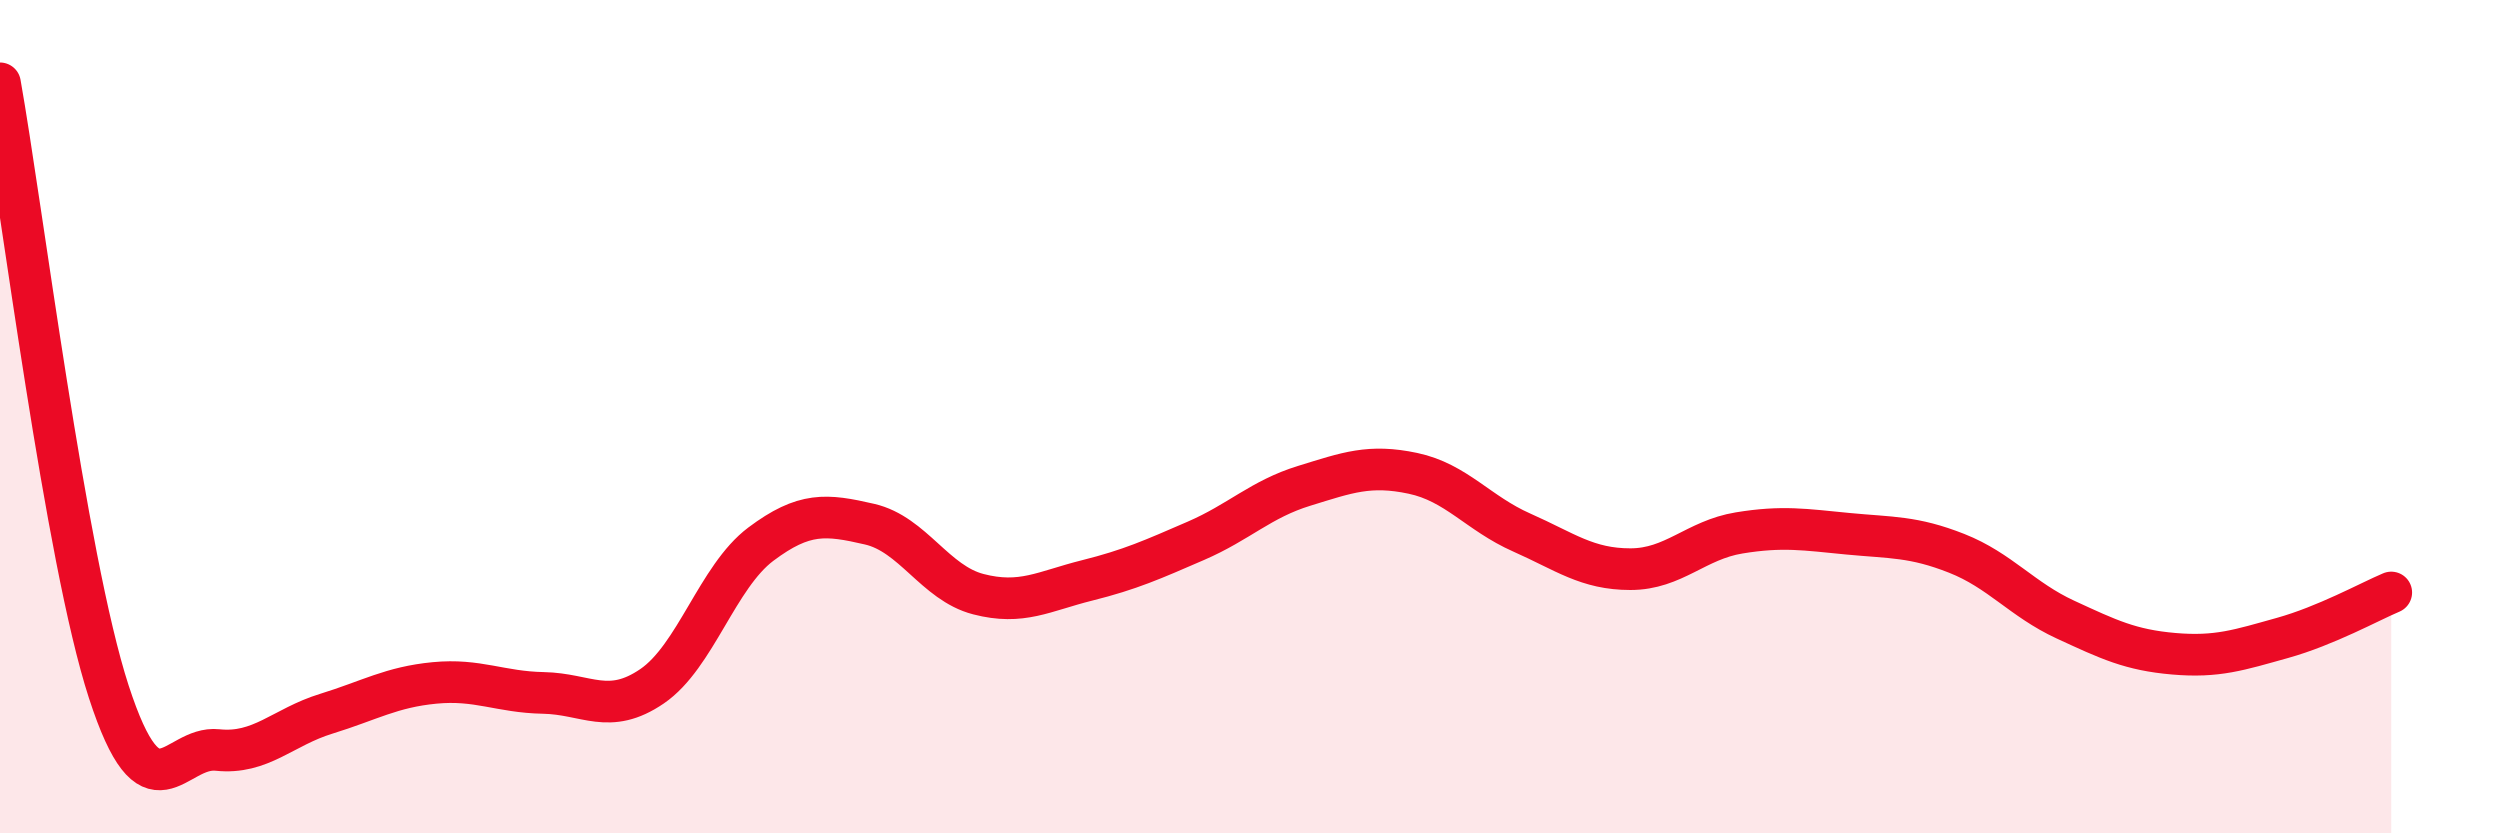
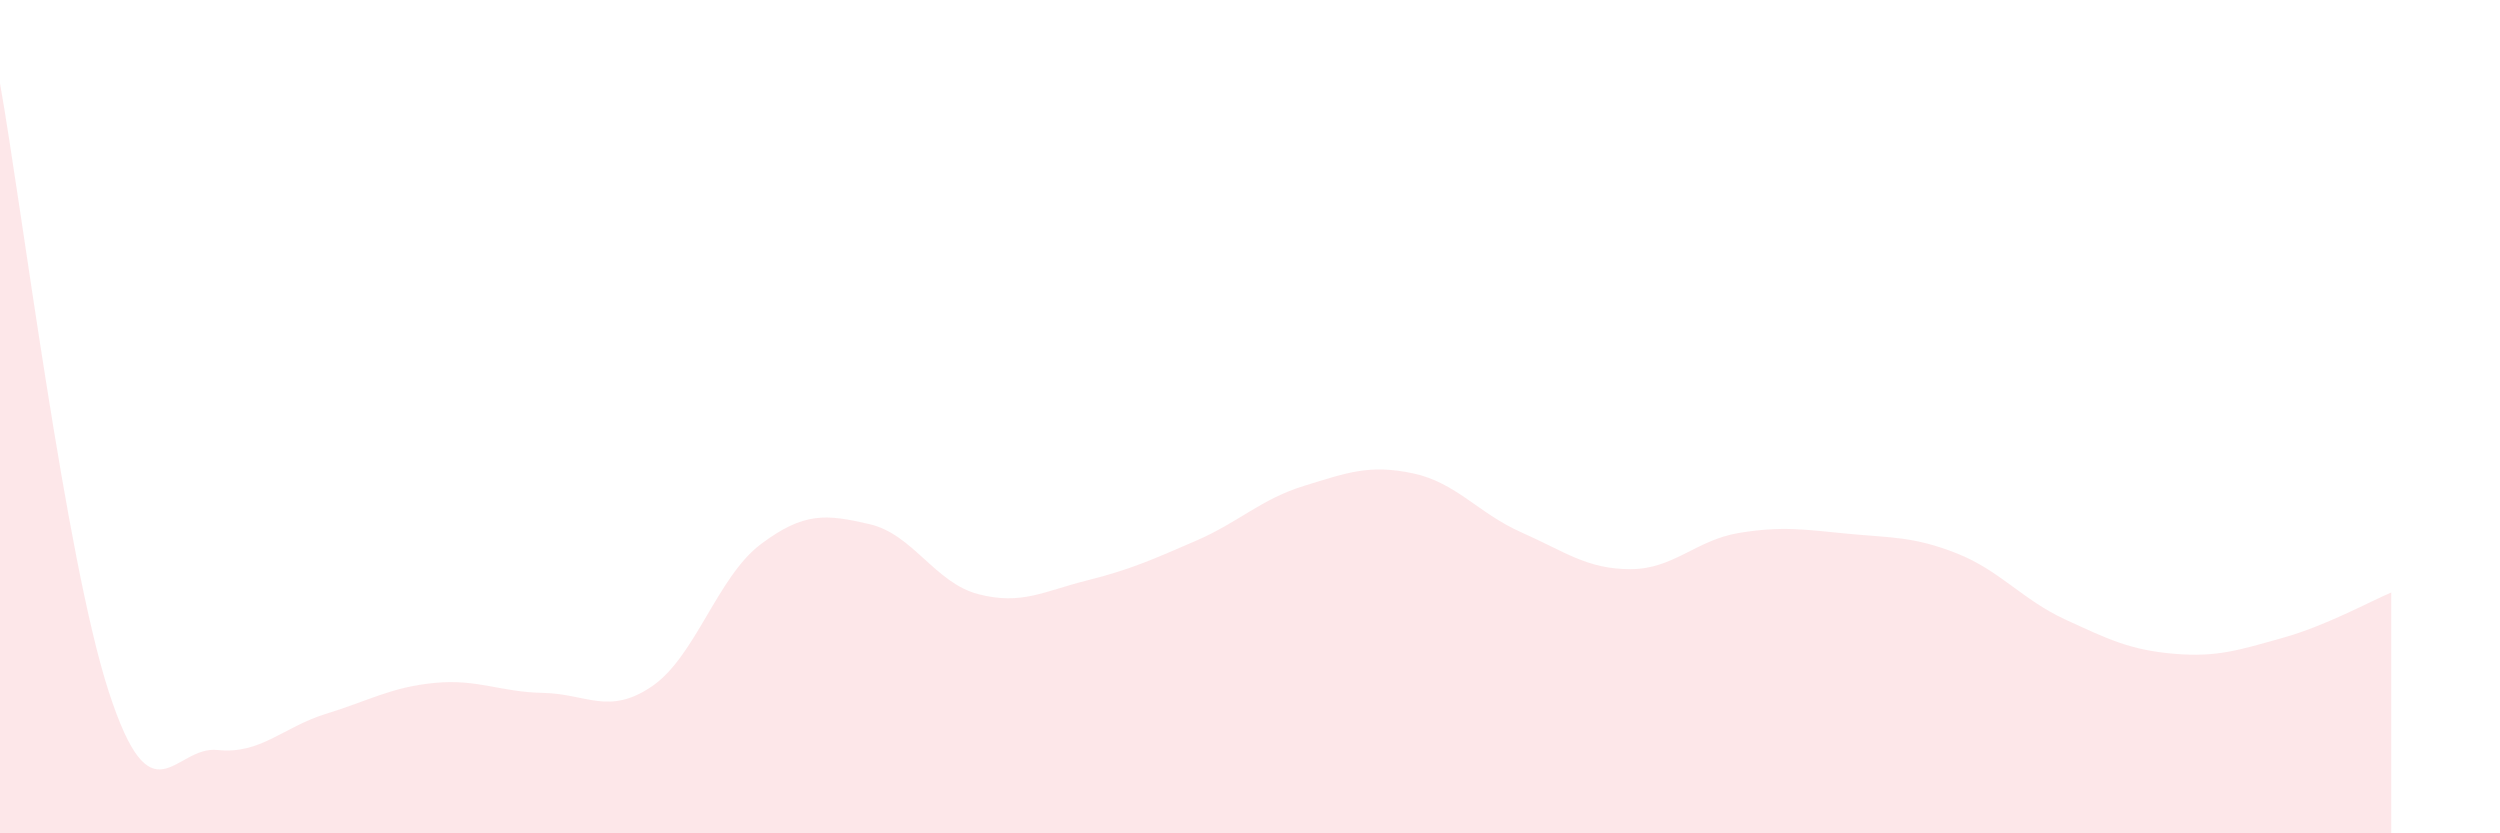
<svg xmlns="http://www.w3.org/2000/svg" width="60" height="20" viewBox="0 0 60 20">
  <path d="M 0,2 C 0.52,4.92 1.57,13.4 2.61,16.6 C 3.65,19.8 4.18,17.89 5.22,18 C 6.26,18.11 6.79,17.45 7.83,17.13 C 8.87,16.81 9.39,16.49 10.43,16.39 C 11.47,16.29 12,16.61 13.04,16.63 C 14.08,16.65 14.61,17.18 15.65,16.47 C 16.69,15.76 17.22,13.84 18.26,13.06 C 19.3,12.28 19.83,12.34 20.87,12.58 C 21.91,12.82 22.44,13.99 23.48,14.26 C 24.52,14.53 25.05,14.19 26.09,13.93 C 27.13,13.67 27.66,13.43 28.7,12.98 C 29.74,12.53 30.26,11.98 31.3,11.66 C 32.34,11.34 32.87,11.14 33.91,11.36 C 34.95,11.58 35.48,12.32 36.52,12.78 C 37.56,13.24 38.09,13.66 39.13,13.66 C 40.17,13.66 40.7,12.96 41.74,12.79 C 42.78,12.62 43.31,12.71 44.35,12.81 C 45.39,12.91 45.92,12.87 46.96,13.28 C 48,13.69 48.53,14.39 49.57,14.87 C 50.61,15.35 51.13,15.6 52.17,15.69 C 53.21,15.78 53.74,15.6 54.78,15.31 C 55.82,15.02 56.87,14.44 57.39,14.22L57.39 20L0 20Z" fill="#EB0A25" opacity="0.1" stroke-linecap="round" stroke-linejoin="round" />
-   <path d="M 0,2 C 0.52,4.92 1.57,13.4 2.61,16.6 C 3.65,19.8 4.18,17.89 5.22,18 C 6.26,18.11 6.79,17.45 7.83,17.13 C 8.87,16.81 9.39,16.49 10.43,16.39 C 11.47,16.29 12,16.61 13.04,16.63 C 14.08,16.65 14.61,17.18 15.65,16.47 C 16.69,15.76 17.22,13.84 18.26,13.06 C 19.3,12.28 19.83,12.34 20.87,12.58 C 21.91,12.82 22.44,13.99 23.48,14.26 C 24.52,14.53 25.05,14.19 26.09,13.93 C 27.13,13.67 27.66,13.43 28.7,12.98 C 29.74,12.53 30.26,11.98 31.3,11.66 C 32.34,11.34 32.87,11.14 33.91,11.36 C 34.95,11.58 35.48,12.32 36.52,12.78 C 37.56,13.24 38.09,13.66 39.13,13.66 C 40.17,13.66 40.7,12.96 41.74,12.79 C 42.78,12.62 43.31,12.71 44.35,12.81 C 45.39,12.91 45.92,12.87 46.96,13.28 C 48,13.69 48.53,14.39 49.57,14.87 C 50.61,15.35 51.13,15.6 52.17,15.69 C 53.21,15.78 53.74,15.6 54.78,15.31 C 55.82,15.02 56.87,14.44 57.39,14.22" stroke="#EB0A25" stroke-width="1" fill="none" stroke-linecap="round" stroke-linejoin="round" />
</svg>